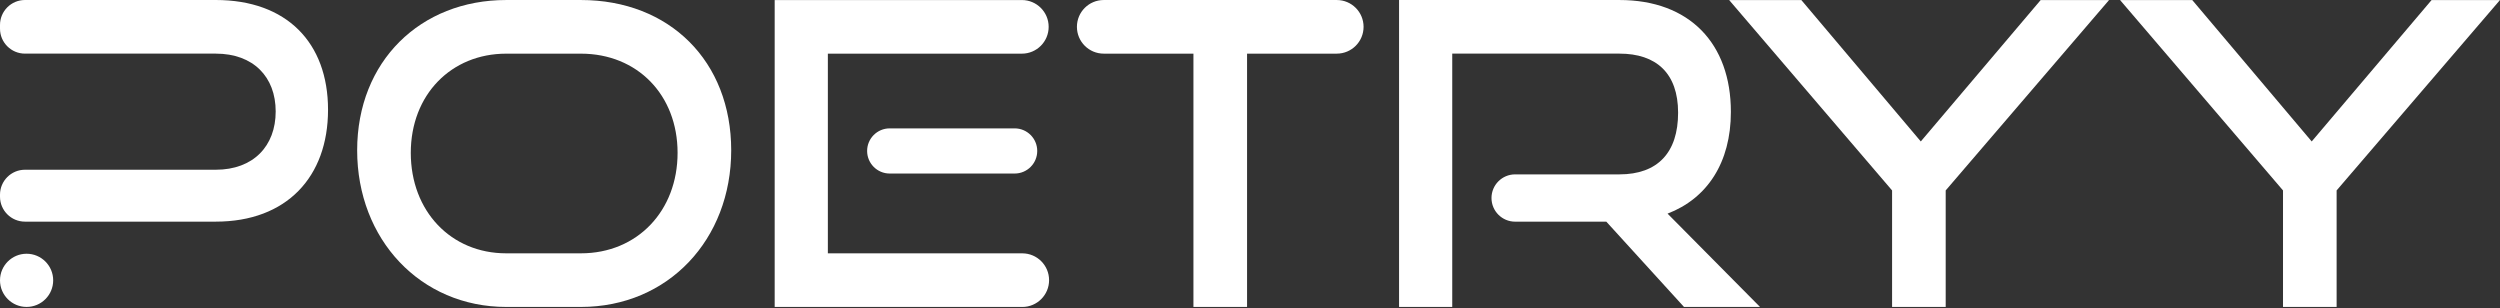
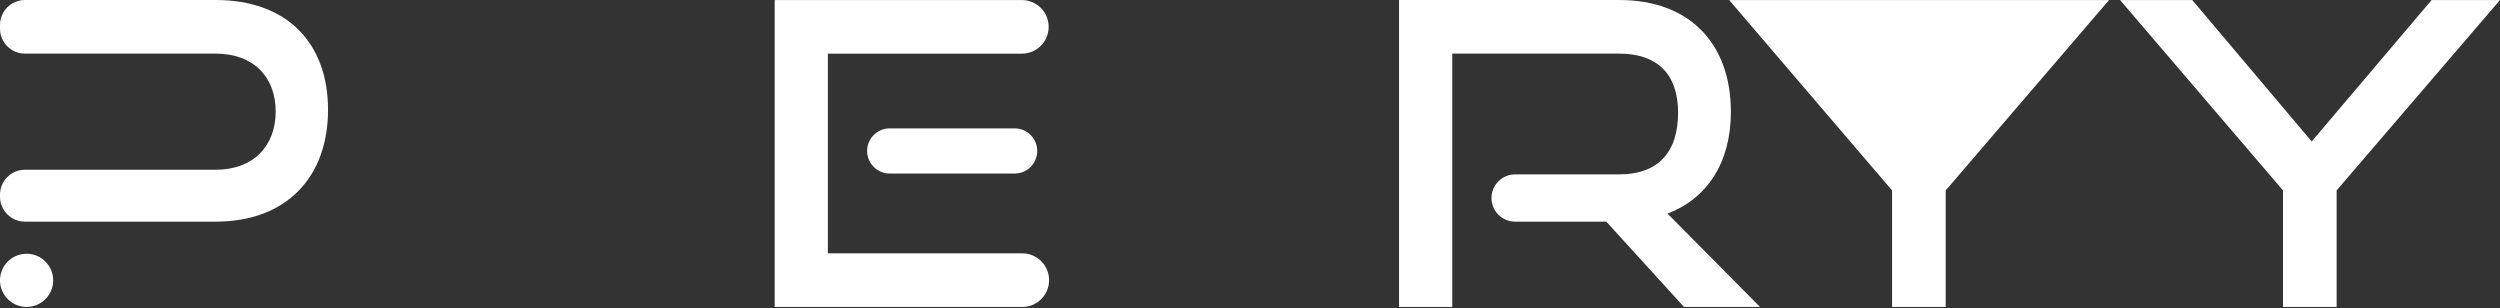
<svg xmlns="http://www.w3.org/2000/svg" width="300" height="37" viewBox="0 0 300 37" fill="none">
  <rect x="0" y="0" width="300" height="37" fill="#333333" stroke="none" />
-   <path d="M60.743 36.833C50.459 36.833 42.859 28.727 42.859 18.038C42.859 7.348 50.459 0.002 60.743 0.002H69.709C80.348 0.002 87.745 7.348 87.745 18.038C87.745 28.727 80.196 36.833 69.709 36.833H60.743ZM69.709 30.399C76.499 30.399 81.31 25.282 81.31 18.343C81.31 11.404 76.497 6.439 69.709 6.439H60.743C54.158 6.439 49.294 11.353 49.294 18.343C49.294 25.333 54.108 30.399 60.743 30.399H69.709Z" fill="white" />
  <path d="M92.961 36.833V0.004H122.621C124.399 0.004 125.839 1.444 125.839 3.221C125.839 4.999 124.399 6.439 122.621 6.439H99.343V30.401H122.672C124.45 30.401 125.89 31.841 125.89 33.619C125.89 35.396 124.45 36.836 122.672 36.836H92.961V36.833ZM104.055 18.114C104.055 16.618 105.268 15.405 106.765 15.405H121.759C123.255 15.405 124.468 16.618 124.468 18.114C124.468 19.611 123.255 20.824 121.759 20.824H106.765C105.268 20.824 104.055 19.611 104.055 18.114Z" fill="white" />
-   <path d="M143.212 36.833V6.437H132.448C130.67 6.437 129.23 4.997 129.23 3.219C129.23 1.442 130.67 0.002 132.448 0.002H160.412C162.189 0.002 163.629 1.442 163.629 3.219C163.629 4.997 162.189 6.437 160.412 6.437H149.647V36.833H143.214H143.212Z" fill="white" />
  <path d="M202.079 36.833L192.758 26.599H181.816C180.249 26.599 178.979 25.329 178.979 23.762C178.979 22.194 180.249 20.925 181.816 20.925H194.33C198.94 20.925 201.372 18.291 201.372 13.528C201.372 8.766 198.738 6.435 194.33 6.435H174.269V36.831H167.887V0.002H194.332C202.741 0.002 207.706 5.22 207.706 13.427C207.706 19.506 204.869 23.813 200.107 25.635L211.201 36.831H202.083L202.079 36.833Z" fill="white" />
-   <path d="M227.05 36.833V22.851L207.496 0.004H216.159L230.495 16.974L244.882 0.004H253.088L233.483 22.851V36.833H227.05Z" fill="white" />
+   <path d="M227.05 36.833V22.851L207.496 0.004H216.159L244.882 0.004H253.088L233.483 22.851V36.833H227.05Z" fill="white" />
  <path d="M273.961 36.833V22.851L254.406 0.004H263.069L277.405 16.974L291.792 0.004H299.999L280.394 22.851V36.833H273.961Z" fill="white" />
  <path d="M0 23.604V23.364C0 21.711 1.341 20.368 2.996 20.368H25.888C30.397 20.368 33.082 17.531 33.082 13.376C33.082 9.221 30.397 6.435 25.888 6.435H2.996C1.343 6.435 0 5.094 0 3.439V2.996C0 1.343 1.341 0 2.996 0H25.888C34.399 0 39.364 5.117 39.364 13.172C39.364 21.227 34.399 26.597 25.888 26.597H2.996C1.343 26.597 0 25.256 0 23.601V23.604Z" fill="white" />
  <path d="M3.191 36.832C4.954 36.832 6.382 35.403 6.382 33.641C6.382 31.878 4.954 30.449 3.191 30.449C1.429 30.449 0 31.878 0 33.641C0 35.403 1.429 36.832 3.191 36.832Z" fill="white" />
</svg>